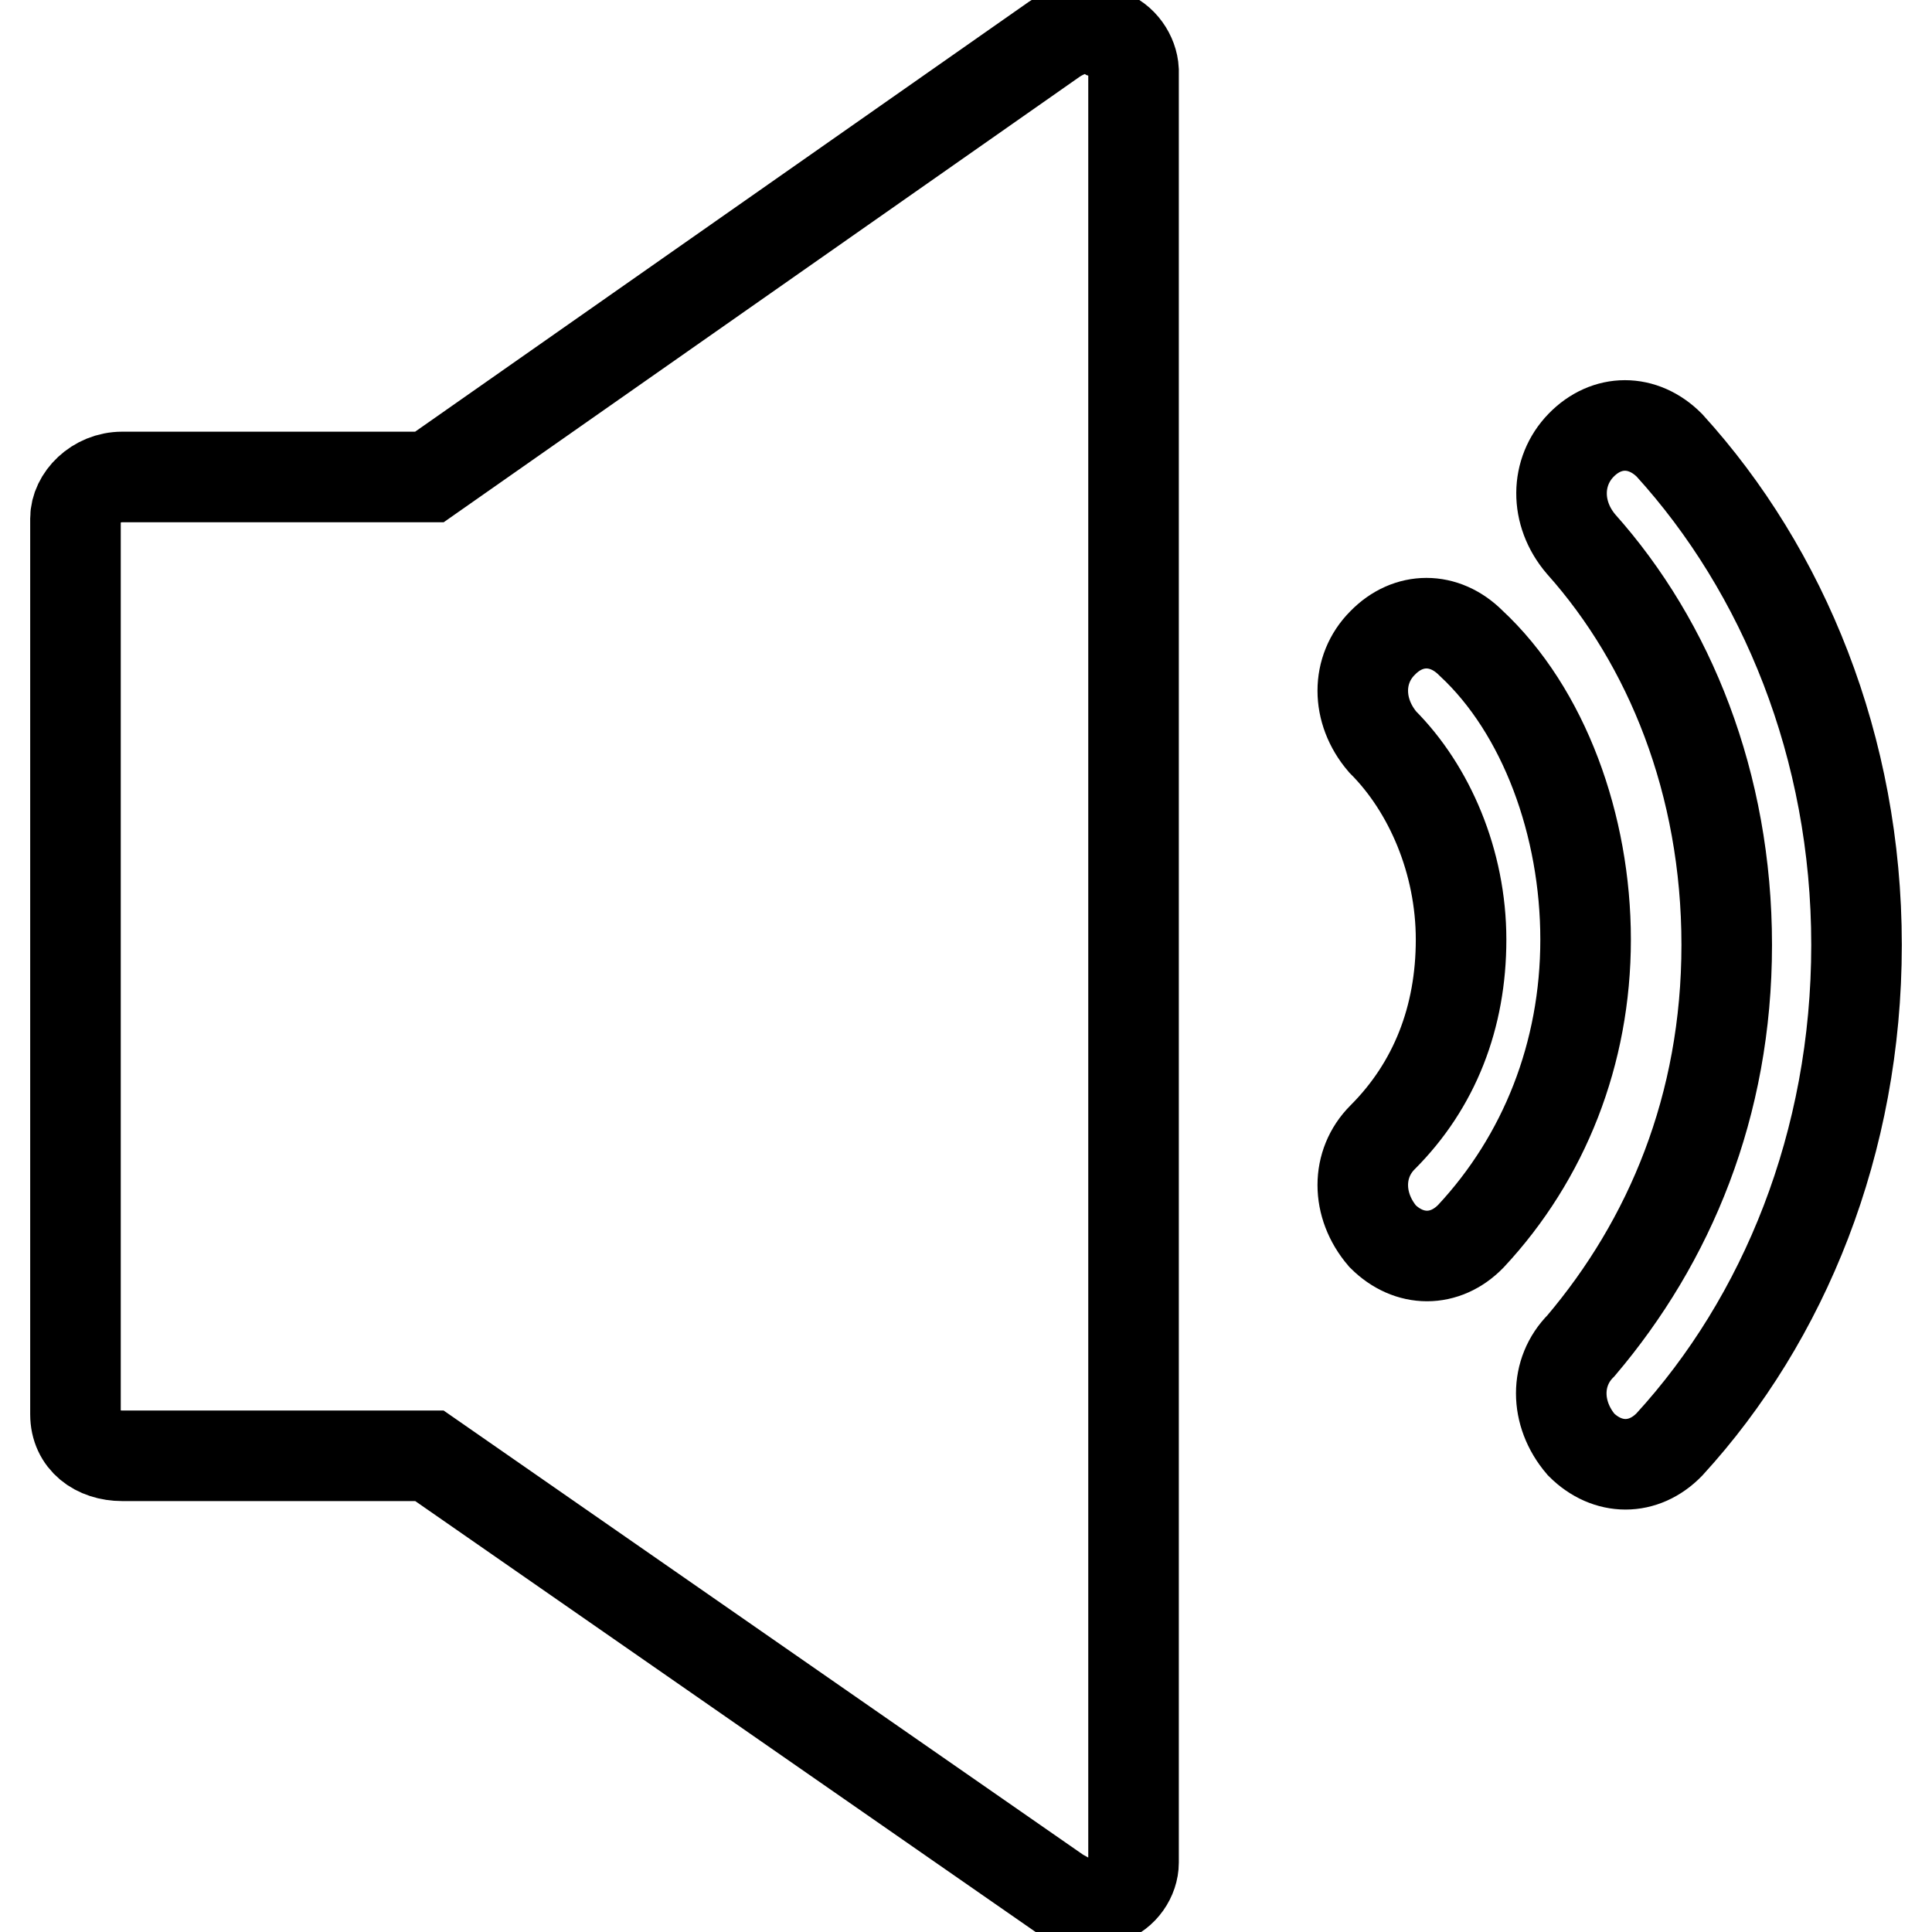
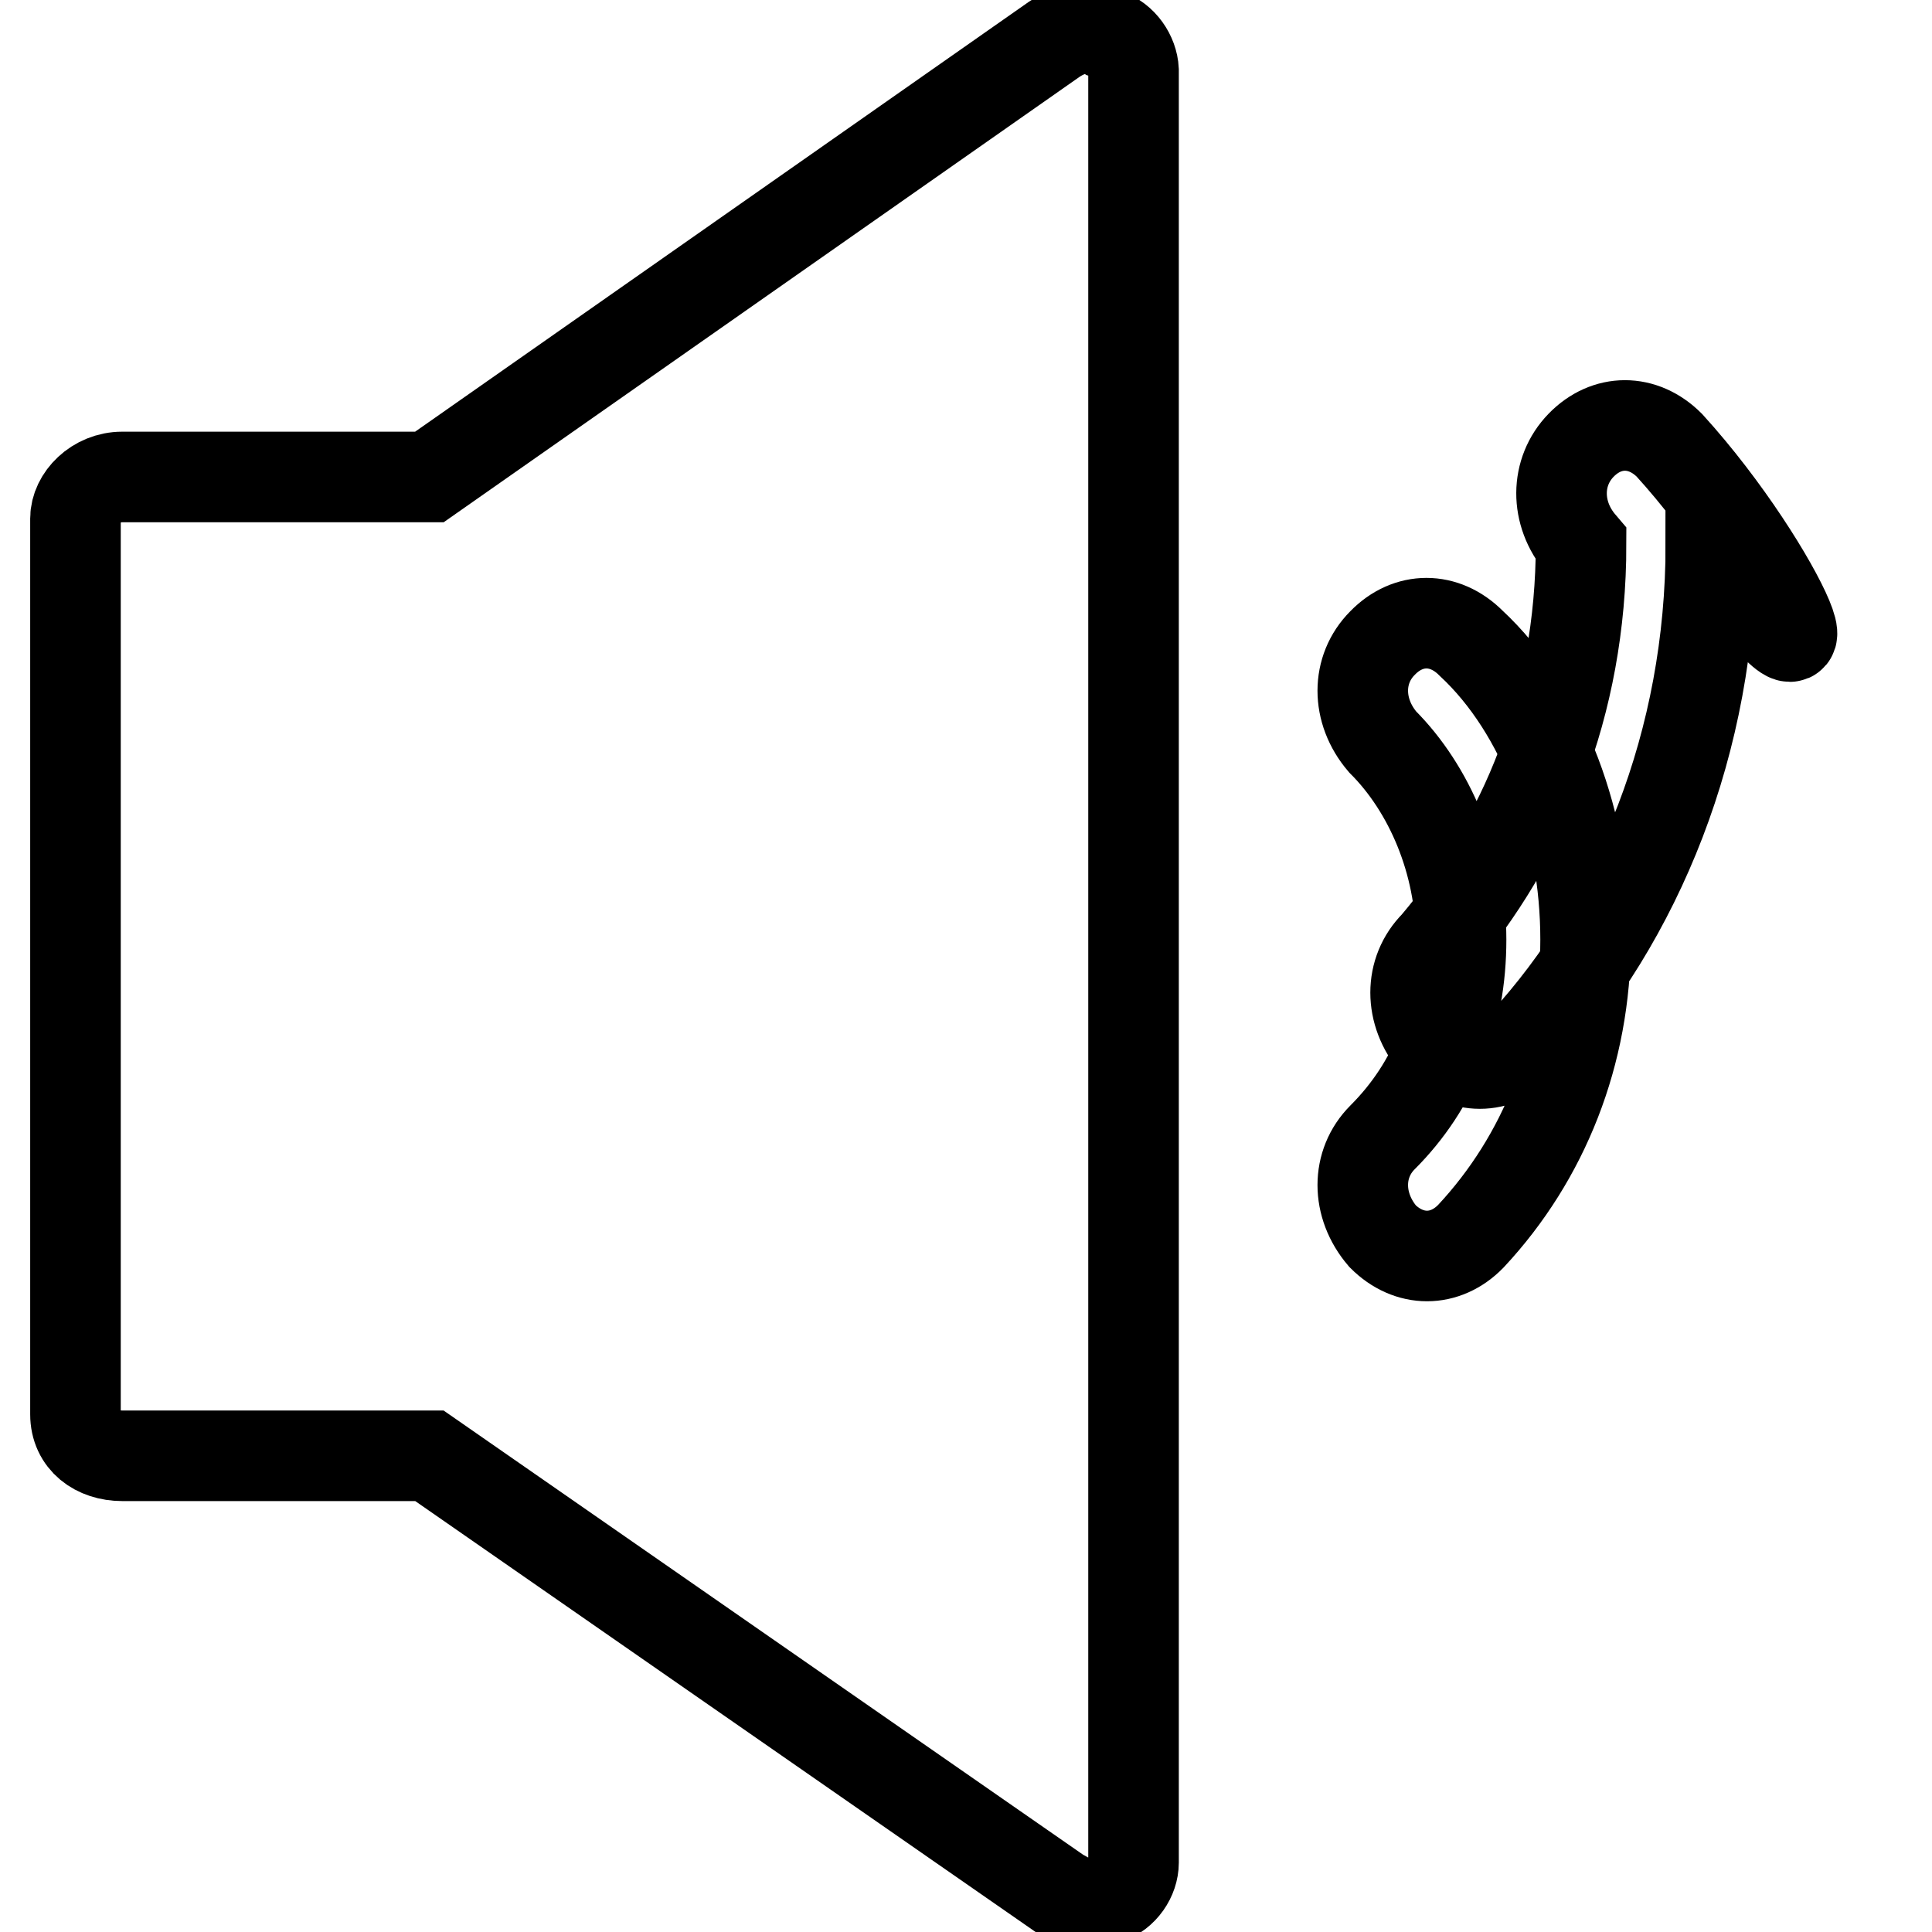
<svg xmlns="http://www.w3.org/2000/svg" version="1.1" x="0px" y="0px" viewBox="0 0 256 256" enable-background="new 0 0 256 256" xml:space="preserve">
  <g>
-     <path stroke-width="12" fill-opacity="0" stroke="#000000" d="M146.6,4.5c-2.1-1.4-4.8-0.7-6.9,0.7l-82.8,58H16.2c-3.5,0-6.2,2.8-6.2,5.5v118.7c0,3.5,2.8,5.5,6.2,5.5 h40.7l83.5,58c1.4,0.7,2.1,1.4,3.5,1.4c0.7,0,2.1,0,2.8-0.7c2.1-0.7,3.5-2.8,3.5-4.8V9.3C150.1,7.3,148.7,5.2,146.6,4.5z M221.2,59 c-3.5-3.5-8.3-3.5-11.7,0s-3.5,9,0,13.1c11.7,13.1,19.3,31.7,19.3,53.1c0,21.4-7.6,39.3-19.3,53.1c-3.5,3.5-3.5,9,0,13.1 c3.5,3.5,8.3,3.5,11.7,0c15.2-16.6,24.8-40,24.8-66.2C246,99,236.3,75.6,221.2,59z M194.9,85.2c-3.5-3.5-8.3-3.5-11.7,0 c-3.5,3.5-3.5,9,0,13.1c6.2,6.2,10.4,15.9,10.4,26.2s-3.5,19.3-10.4,26.2c-3.5,3.5-3.5,9,0,13.1c3.5,3.5,8.3,3.5,11.7,0 c9.7-10.4,15.2-24.2,15.2-39.3C210.1,109.4,204.6,94.2,194.9,85.2L194.9,85.2z" />
+     <path stroke-width="12" fill-opacity="0" stroke="#000000" d="M146.6,4.5c-2.1-1.4-4.8-0.7-6.9,0.7l-82.8,58H16.2c-3.5,0-6.2,2.8-6.2,5.5v118.7c0,3.5,2.8,5.5,6.2,5.5 h40.7l83.5,58c1.4,0.7,2.1,1.4,3.5,1.4c0.7,0,2.1,0,2.8-0.7c2.1-0.7,3.5-2.8,3.5-4.8V9.3C150.1,7.3,148.7,5.2,146.6,4.5z M221.2,59 c-3.5-3.5-8.3-3.5-11.7,0s-3.5,9,0,13.1c0,21.4-7.6,39.3-19.3,53.1c-3.5,3.5-3.5,9,0,13.1 c3.5,3.5,8.3,3.5,11.7,0c15.2-16.6,24.8-40,24.8-66.2C246,99,236.3,75.6,221.2,59z M194.9,85.2c-3.5-3.5-8.3-3.5-11.7,0 c-3.5,3.5-3.5,9,0,13.1c6.2,6.2,10.4,15.9,10.4,26.2s-3.5,19.3-10.4,26.2c-3.5,3.5-3.5,9,0,13.1c3.5,3.5,8.3,3.5,11.7,0 c9.7-10.4,15.2-24.2,15.2-39.3C210.1,109.4,204.6,94.2,194.9,85.2L194.9,85.2z" />
  </g>
</svg>